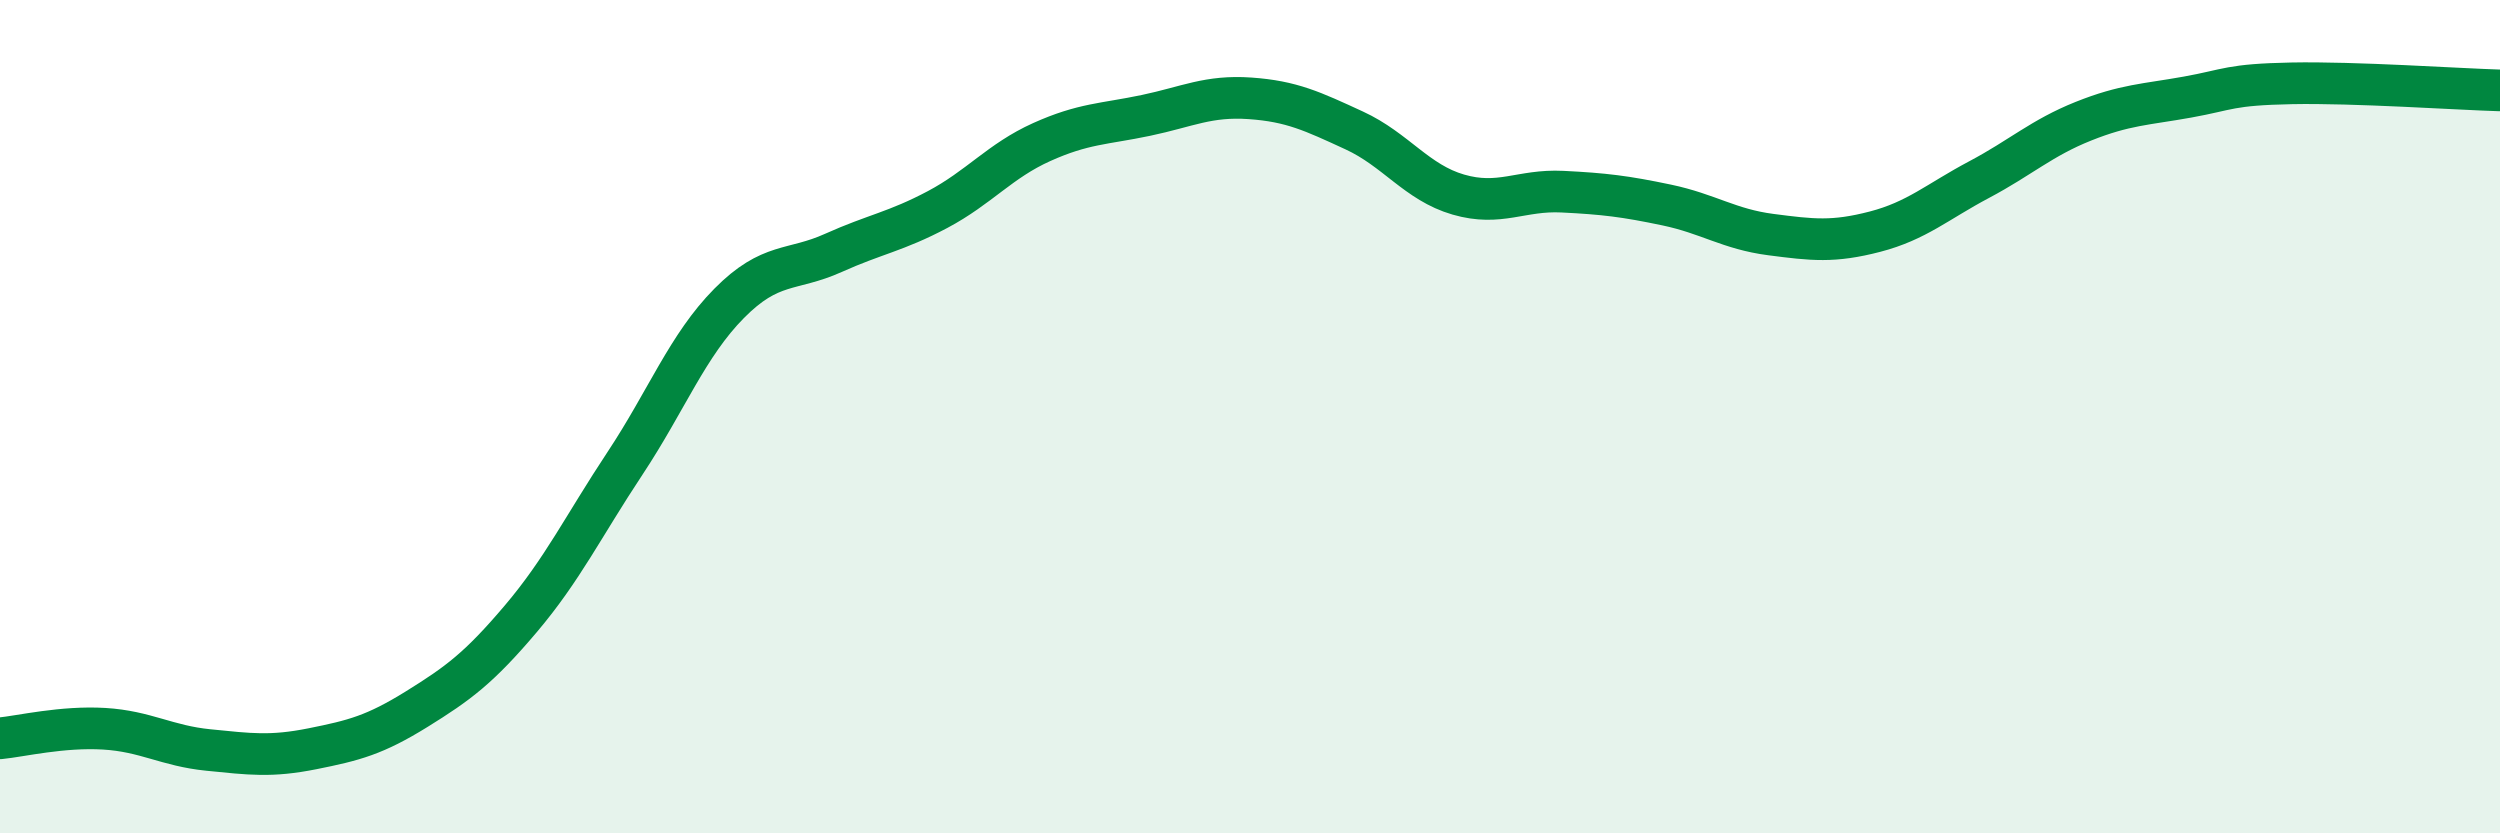
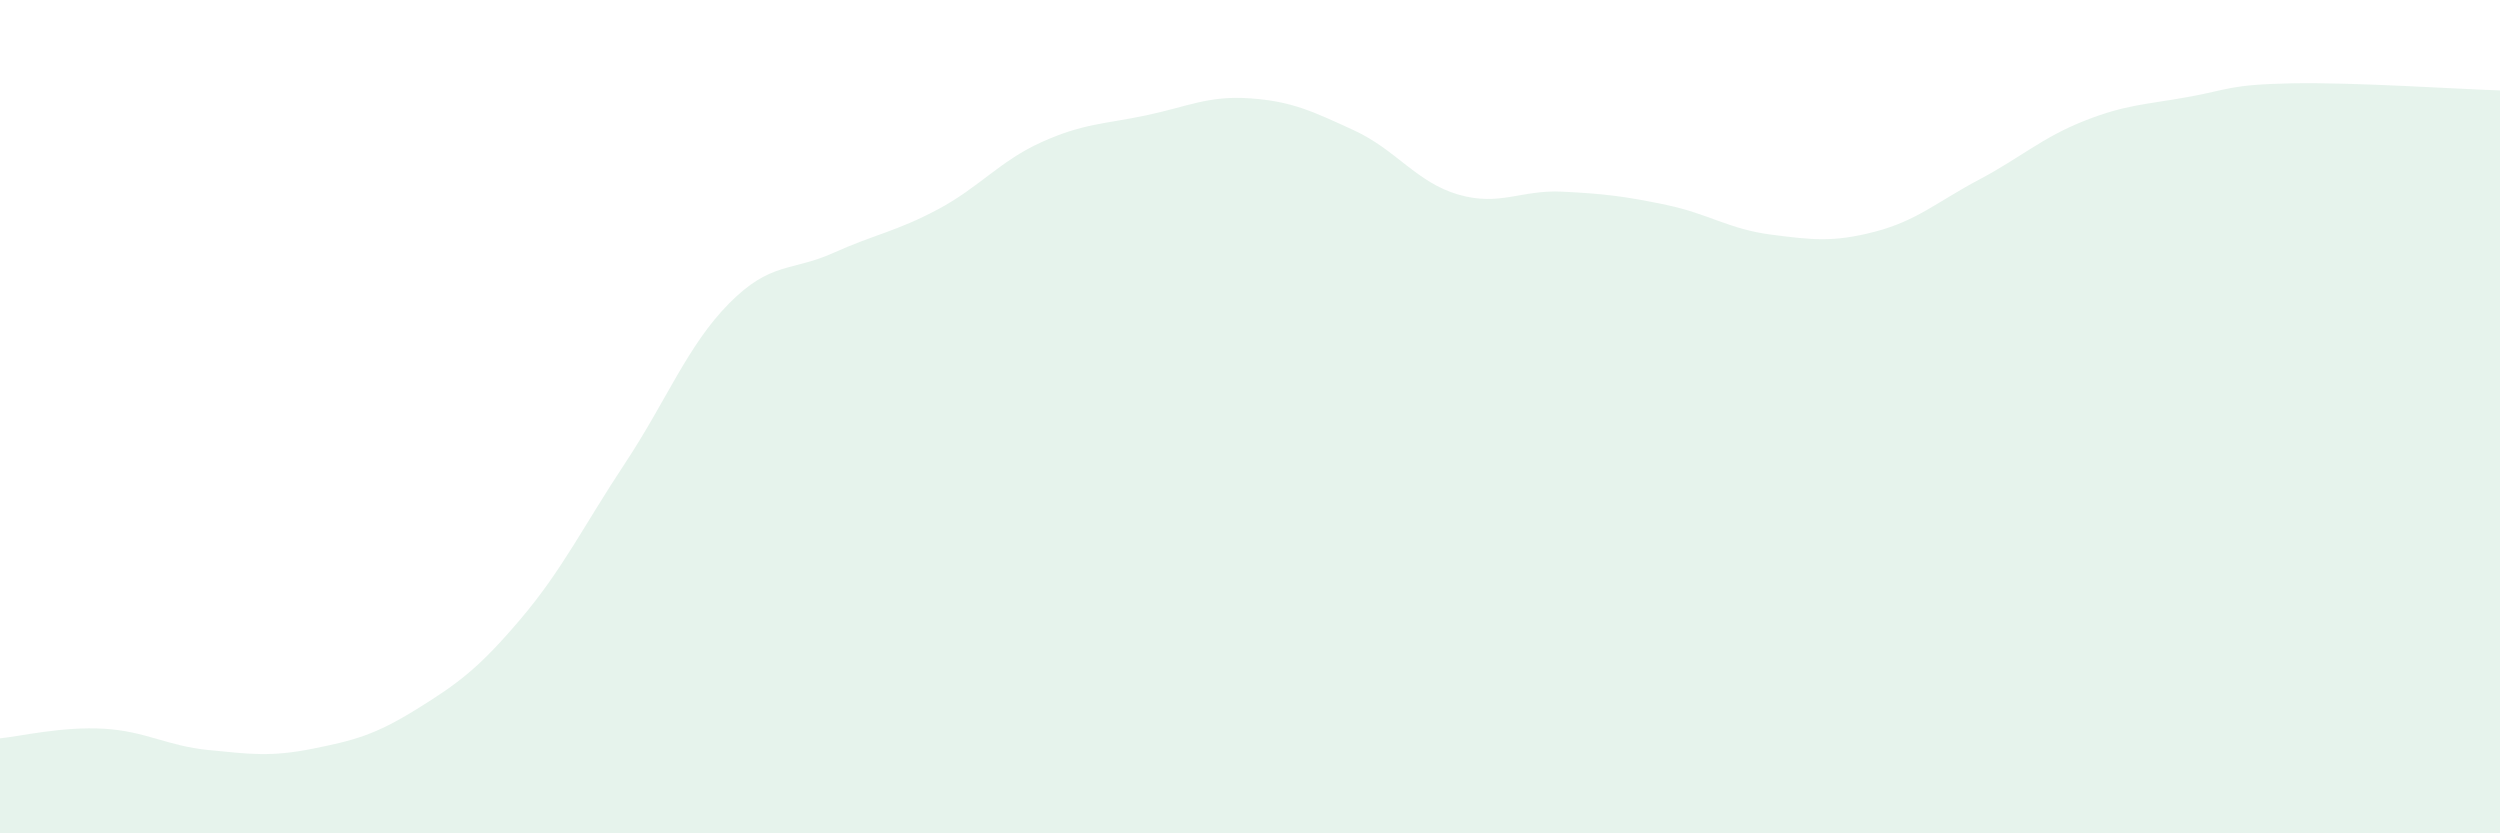
<svg xmlns="http://www.w3.org/2000/svg" width="60" height="20" viewBox="0 0 60 20">
  <path d="M 0,17.72 C 0.5,17.67 1.5,17.43 2.5,17.49 C 3.5,17.55 4,17.9 5,18 C 6,18.1 6.5,18.17 7.5,17.97 C 8.5,17.77 9,17.64 10,17.02 C 11,16.4 11.5,16.03 12.5,14.85 C 13.5,13.67 14,12.63 15,11.12 C 16,9.61 16.5,8.29 17.5,7.28 C 18.5,6.27 19,6.52 20,6.07 C 21,5.62 21.5,5.56 22.5,5.03 C 23.5,4.5 24,3.86 25,3.41 C 26,2.96 26.5,2.98 27.5,2.77 C 28.5,2.56 29,2.29 30,2.36 C 31,2.43 31.5,2.67 32.5,3.13 C 33.5,3.59 34,4.38 35,4.67 C 36,4.96 36.5,4.55 37.5,4.6 C 38.5,4.65 39,4.71 40,4.92 C 41,5.13 41.5,5.5 42.5,5.63 C 43.5,5.76 44,5.82 45,5.56 C 46,5.3 46.5,4.84 47.5,4.31 C 48.5,3.78 49,3.31 50,2.91 C 51,2.51 51.5,2.51 52.5,2.33 C 53.5,2.15 53.5,2.03 55,2 C 56.5,1.97 59,2.14 60,2.17L60 20L0 20Z" fill="#008740" opacity="0.1" stroke-linecap="round" stroke-linejoin="round" />
-   <path d="M 0,17.72 C 0.5,17.67 1.5,17.43 2.5,17.49 C 3.5,17.55 4,17.9 5,18 C 6,18.1 6.5,18.17 7.5,17.97 C 8.5,17.77 9,17.64 10,17.02 C 11,16.4 11.5,16.03 12.5,14.85 C 13.5,13.67 14,12.63 15,11.12 C 16,9.61 16.5,8.29 17.5,7.28 C 18.5,6.27 19,6.52 20,6.07 C 21,5.62 21.5,5.56 22.5,5.03 C 23.5,4.5 24,3.86 25,3.41 C 26,2.96 26.5,2.98 27.5,2.77 C 28.5,2.56 29,2.29 30,2.36 C 31,2.43 31.5,2.67 32.5,3.13 C 33.5,3.59 34,4.38 35,4.67 C 36,4.96 36.5,4.55 37.5,4.6 C 38.5,4.65 39,4.71 40,4.92 C 41,5.13 41.5,5.5 42.5,5.63 C 43.5,5.76 44,5.82 45,5.56 C 46,5.3 46.5,4.84 47.5,4.31 C 48.5,3.78 49,3.31 50,2.91 C 51,2.51 51.5,2.51 52.5,2.33 C 53.5,2.15 53.5,2.03 55,2 C 56.5,1.97 59,2.14 60,2.17" stroke="#008740" stroke-width="1" fill="none" stroke-linecap="round" stroke-linejoin="round" />
</svg>